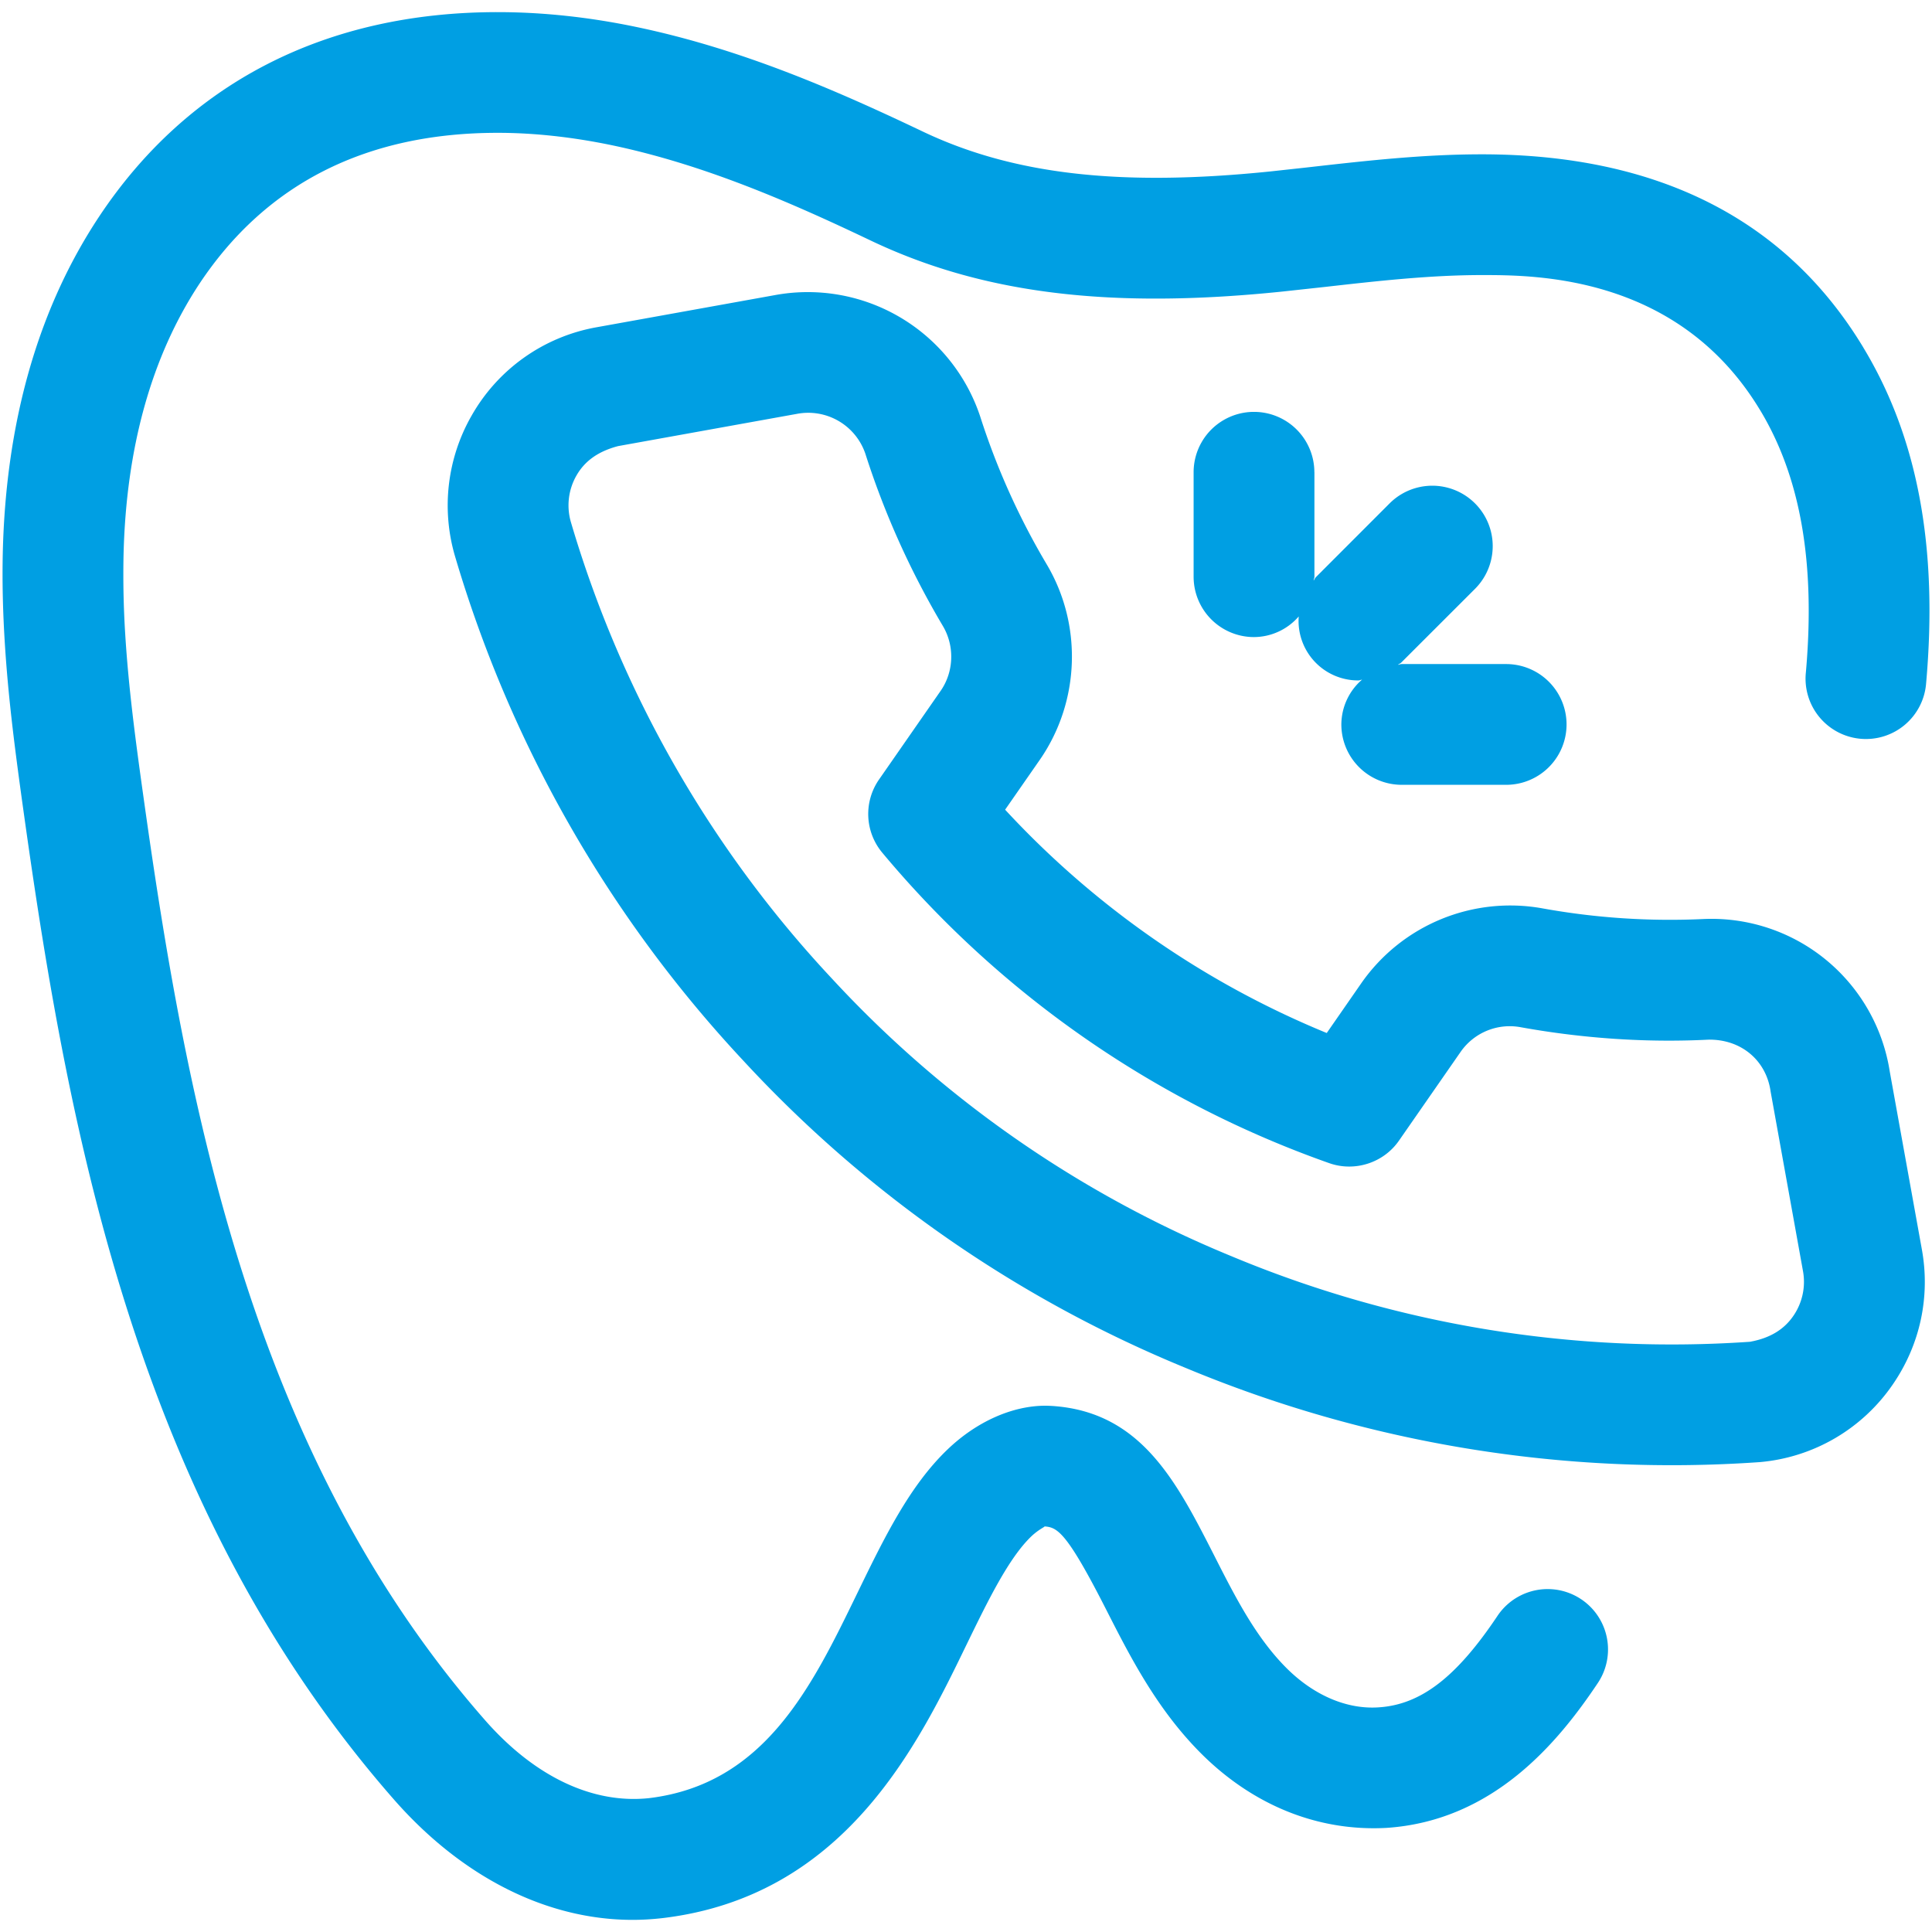
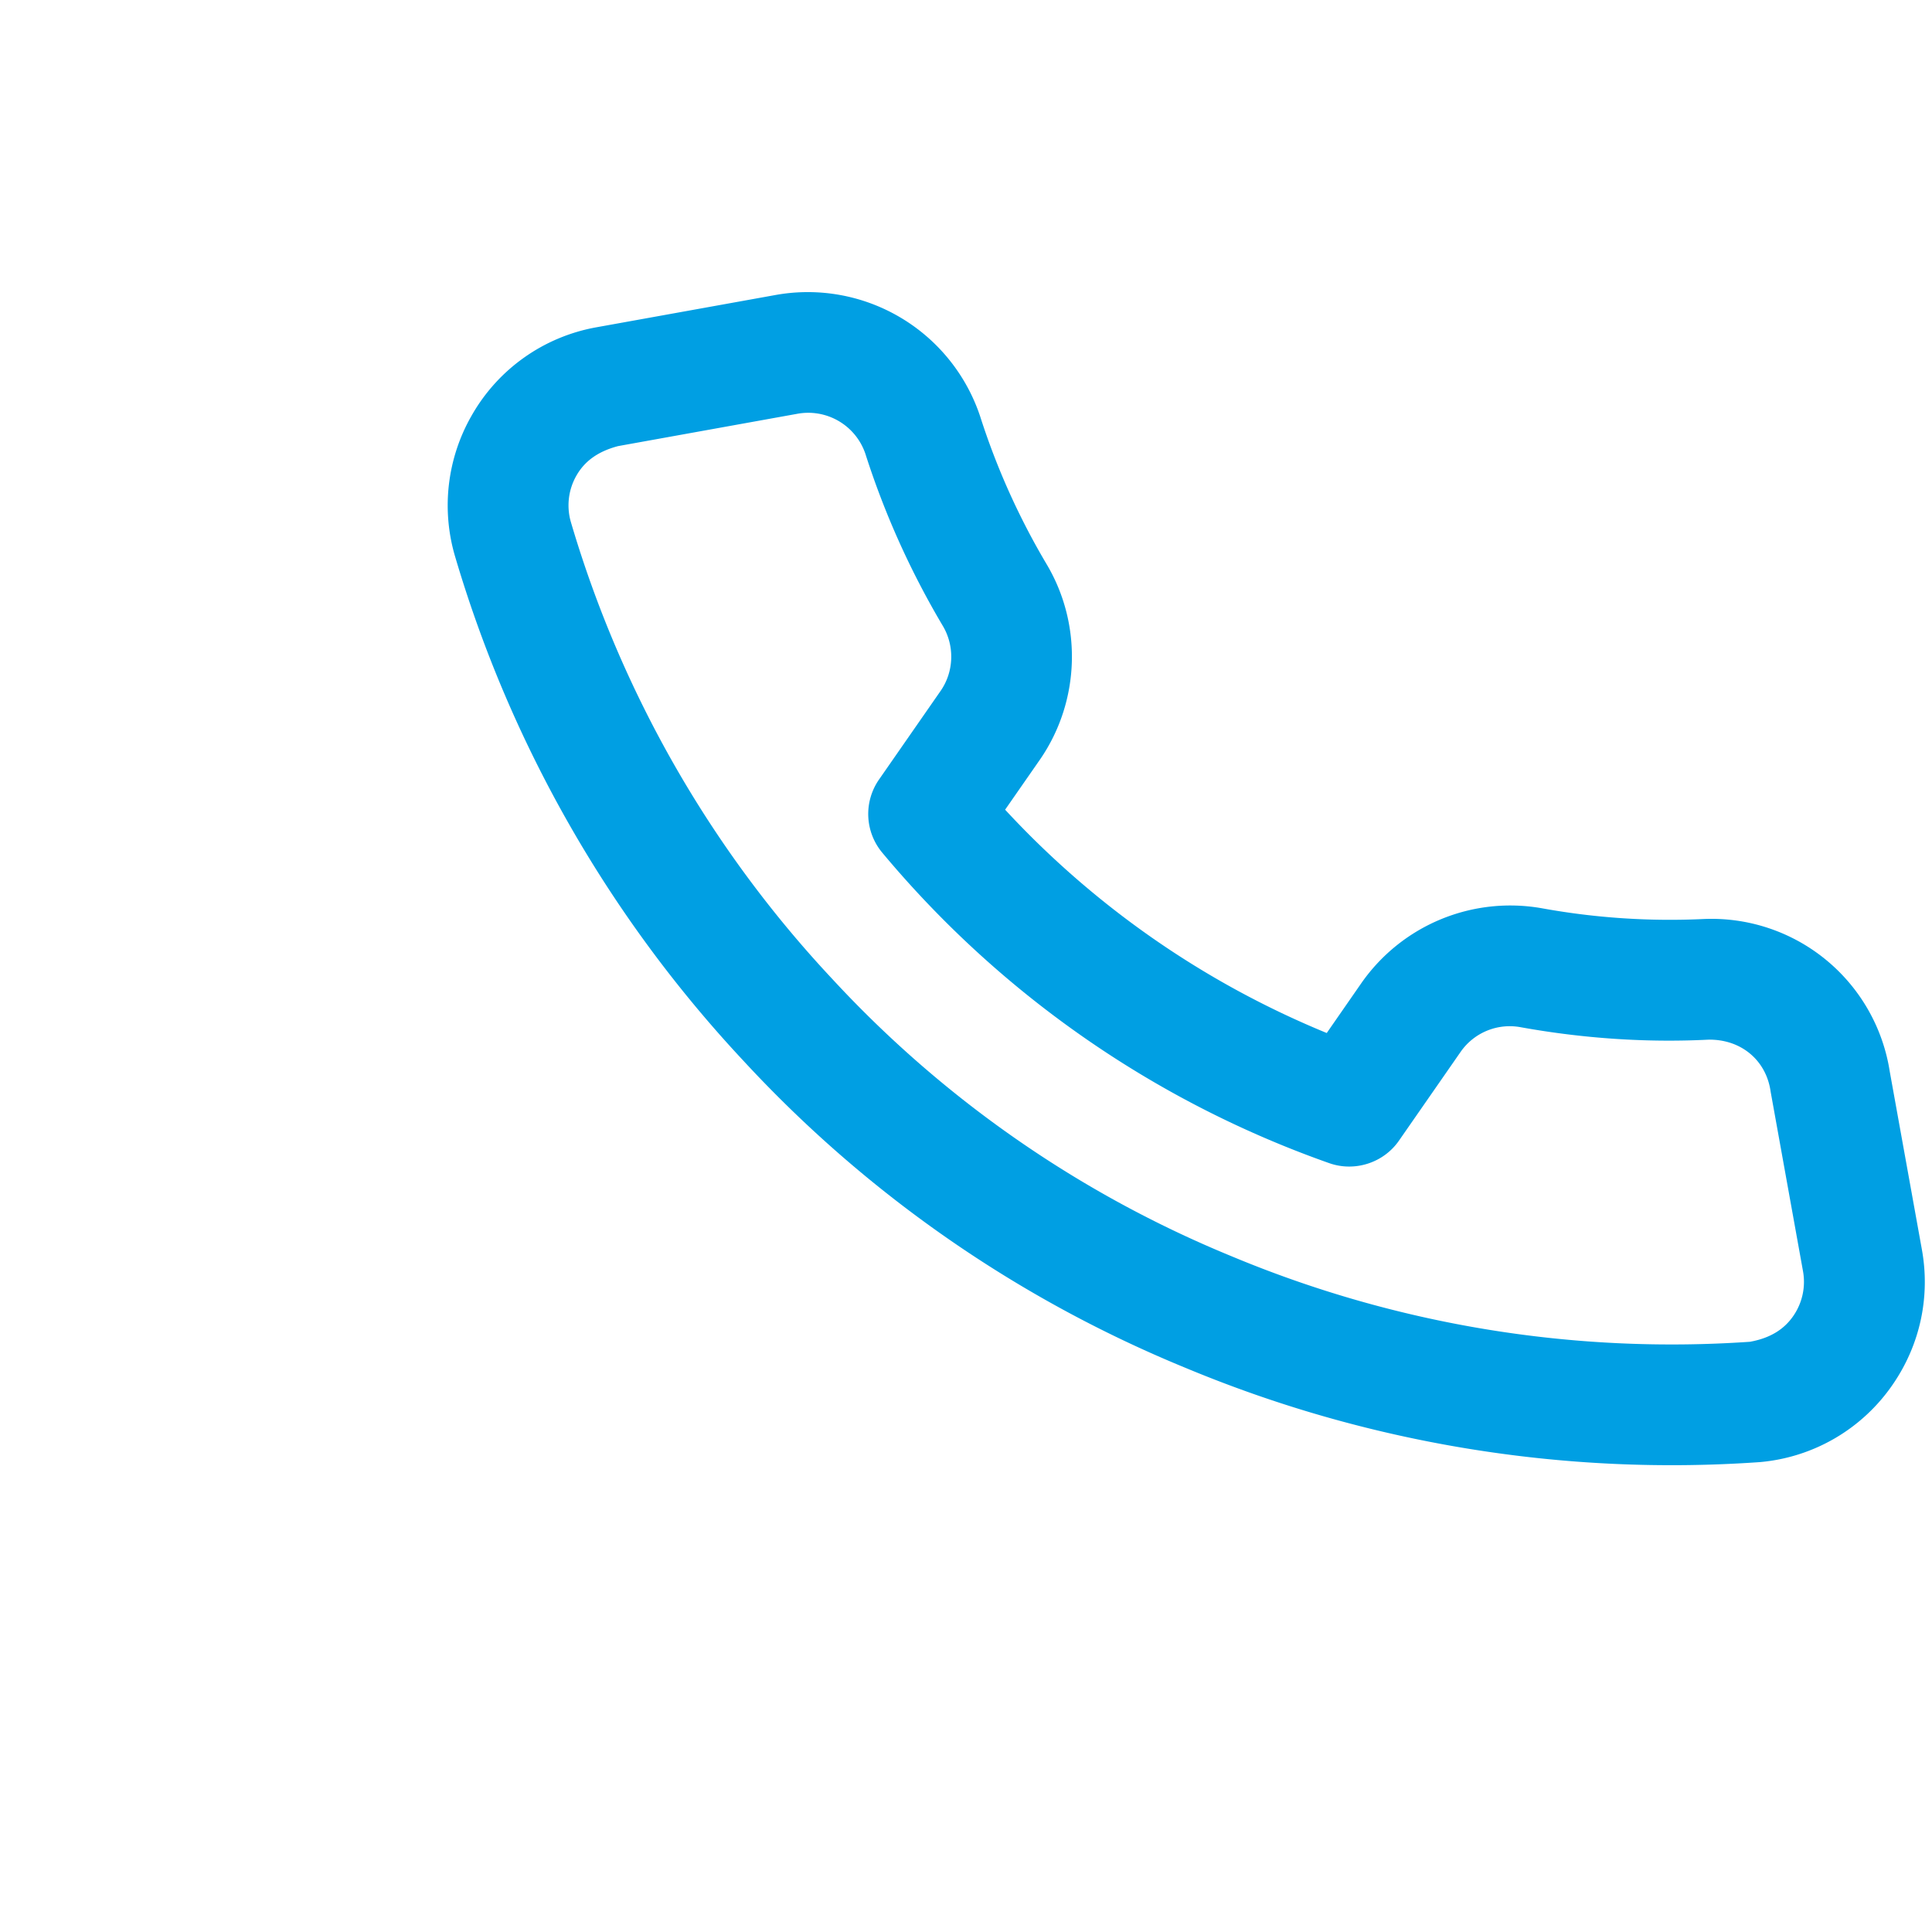
<svg xmlns="http://www.w3.org/2000/svg" id="Layer_1" version="1.1" viewBox="0 0 32 32">
  <defs>
    <style>.st0{fill:#009fe3}</style>
  </defs>
-   <path d="M30.866 5.764c0-.002 0-.004-.002-.006-1.281-2.124-3.407-3.202-6.318-3.202-.98 0-1.917.106-2.904.218l-.595.065c-2.515.259-4.287.045-5.773-.665-1.434-.683-3-1.366-4.738-1.728C9.756.283 8.985.201 8.244.201 5.392.2 3.107 1.374 1.636 3.596.63 5.117.096 6.99.046 9.162c-.01.462 0 .94.032 1.461.059.965.18 1.872.32 2.873.752 5.372 1.91 11.506 6.135 16.319 1.125 1.279 2.525 1.984 3.944 1.984.165 0 .332-.01.504-.03 3.004-.362 4.216-2.856 5.017-4.506.364-.748.707-1.454 1.083-1.815.125-.119.232-.16.219-.166.213.016.366.087 1.027 1.388.388.762.826 1.624 1.548 2.354.864.872 1.946 1.312 3.083 1.252 1.781-.115 2.855-1.425 3.507-2.4a.999.999 0 1 0-1.662-1.112c-.68 1.017-1.27 1.47-1.967 1.515-.531.037-1.085-.203-1.54-.663-.5-.506-.834-1.16-1.185-1.852-.622-1.22-1.207-2.373-2.67-2.476a2.569 2.569 0 0 0-.124-.005c-.55 0-1.14.263-1.619.721-.635.606-1.054 1.47-1.499 2.385-.755 1.555-1.536 3.163-3.45 3.394-.933.099-1.894-.356-2.713-1.289-3.861-4.397-4.945-10.19-5.657-15.275-.135-.96-.25-1.825-.305-2.716a15.74 15.74 0 0 1-.028-1.295c.04-1.79.464-3.307 1.257-4.508 1.1-1.658 2.761-2.5 4.94-2.5.605 0 1.238.07 1.885.204 1.531.32 2.964.946 4.285 1.576 1.831.874 3.939 1.149 6.838.848l.698-.076c.85-.096 1.73-.196 2.597-.196.89 0 3.258 0 4.606 2.236l.001.001c.67 1.11.918 2.53.758 4.344a1 1 0 1 0 1.992.176c.199-2.25-.14-4.064-1.036-5.549Z" class="st0" />
  <path d="M31.3 17.746a2.988 2.988 0 0 0-3.087-2.524 11.846 11.846 0 0 1-2.662-.176 3.008 3.008 0 0 0-2.998 1.231l-.578.833a15.02 15.02 0 0 1-5.327-3.699l.582-.837c.66-.963.7-2.233.103-3.233a11.894 11.894 0 0 1-1.098-2.443 3.009 3.009 0 0 0-3.4-2.01l-2.957.533a2.979 2.979 0 0 0-2.07 1.469 2.99 2.99 0 0 0-.28 2.294 20.872 20.872 0 0 0 4.785 8.385 20.62 20.62 0 0 0 7.318 5.085 20.906 20.906 0 0 0 9.519 1.563 2.982 2.982 0 0 0 2.201-1.287c.454-.66.624-1.458.48-2.242l-.531-2.942Zm-1.597 4.05c-.151.22-.38.367-.718.428a18.905 18.905 0 0 1-8.59-1.418 18.635 18.635 0 0 1-6.617-4.599 18.86 18.86 0 0 1-4.325-7.569.993.993 0 0 1 .094-.76c.132-.232.346-.398.69-.489l2.962-.534a.999.999 0 0 1 1.134.66c.317.992.748 1.95 1.282 2.85.199.333.185.756-.031 1.072l-1.025 1.475a1 1 0 0 0 .054 1.211 17.006 17.006 0 0 0 7.405 5.143c.419.147.896-.003 1.153-.373l1.021-1.47a.991.991 0 0 1 1.001-.408c1.027.185 2.078.257 3.106.205.543-.007.95.344 1.026.846l.004.025.533 2.956a.993.993 0 0 1-.159.749Z" class="st0" />
-   <path d="M21.77 7.822a1 1 0 1 0-2 0v1.73a1 1 0 0 0 1 1 .986.986 0 0 0 .741-.342.986.986 0 0 0 .989 1.06c.02 0 .04-.011.06-.013a.986.986 0 0 0-.343.742 1 1 0 0 0 1 1h1.73a1 1 0 1 0 0-2h-1.73c-.022 0-.041.01-.063.012.016-.014.037-.02.053-.035l1.224-1.223a1 1 0 1 0-1.415-1.415l-1.223 1.224c-.016.016-.02.036-.035.053.001-.022.013-.04.013-.062v-1.73Z" class="st0" />
</svg>